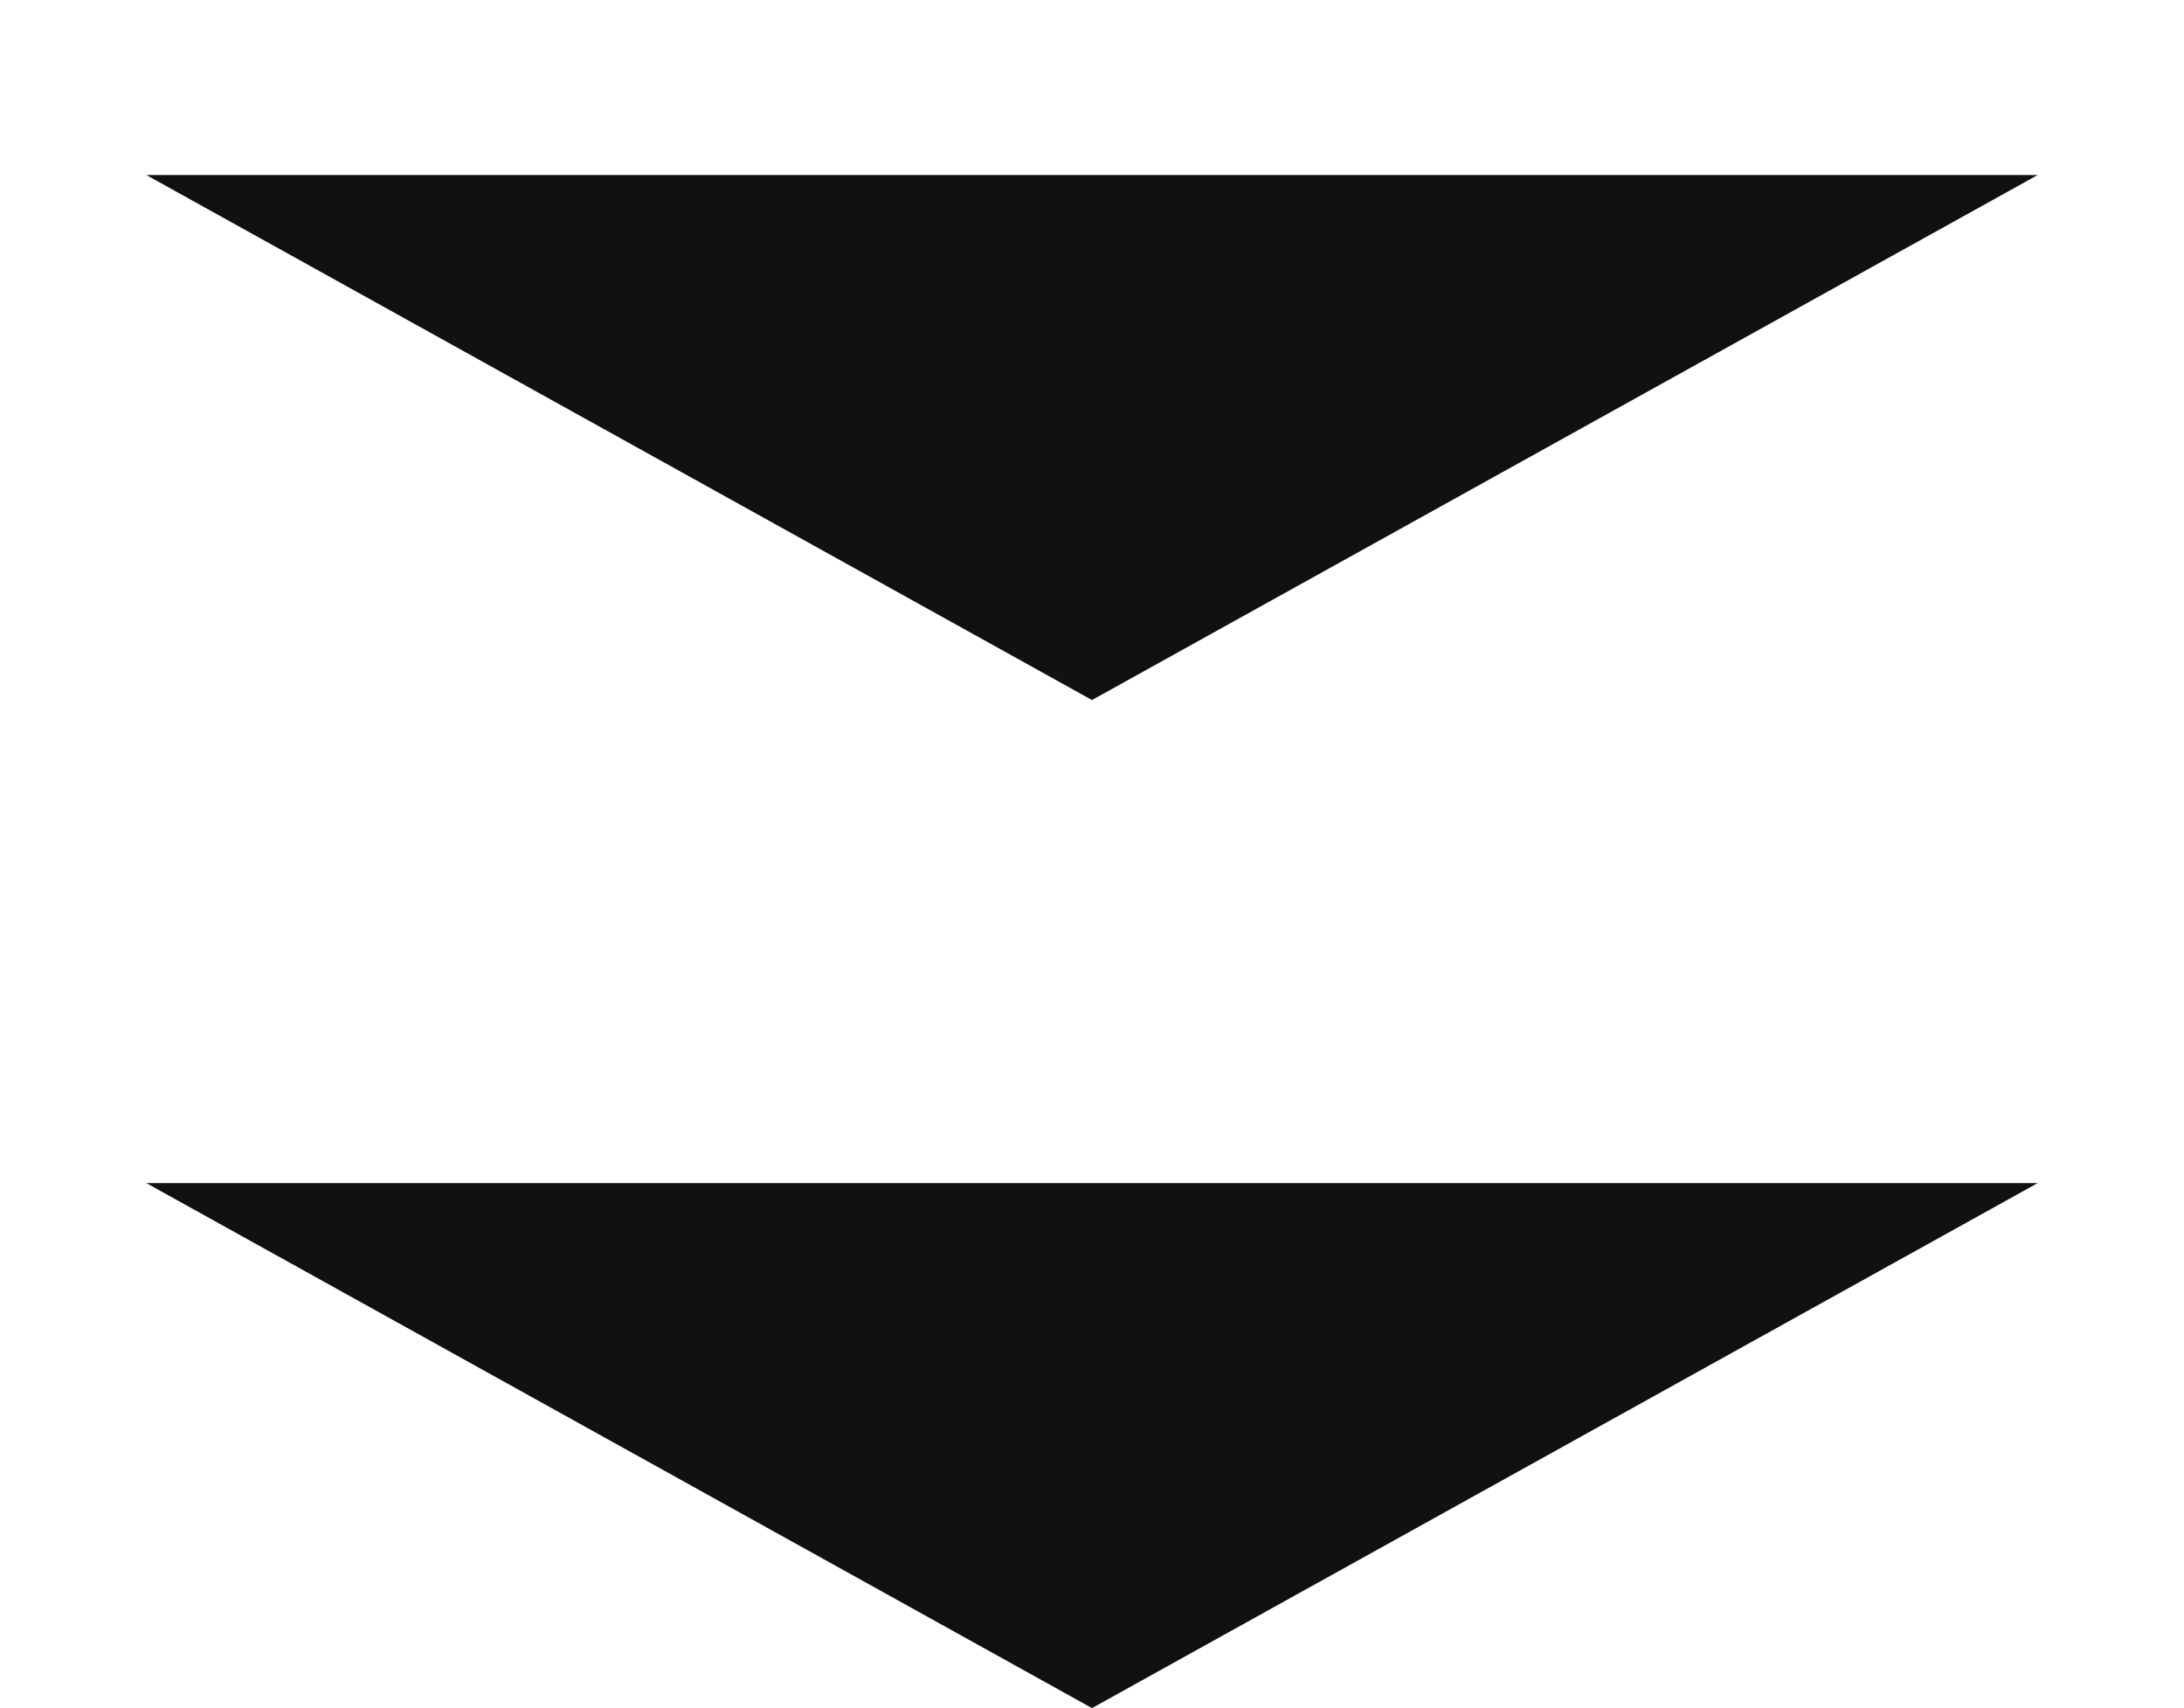
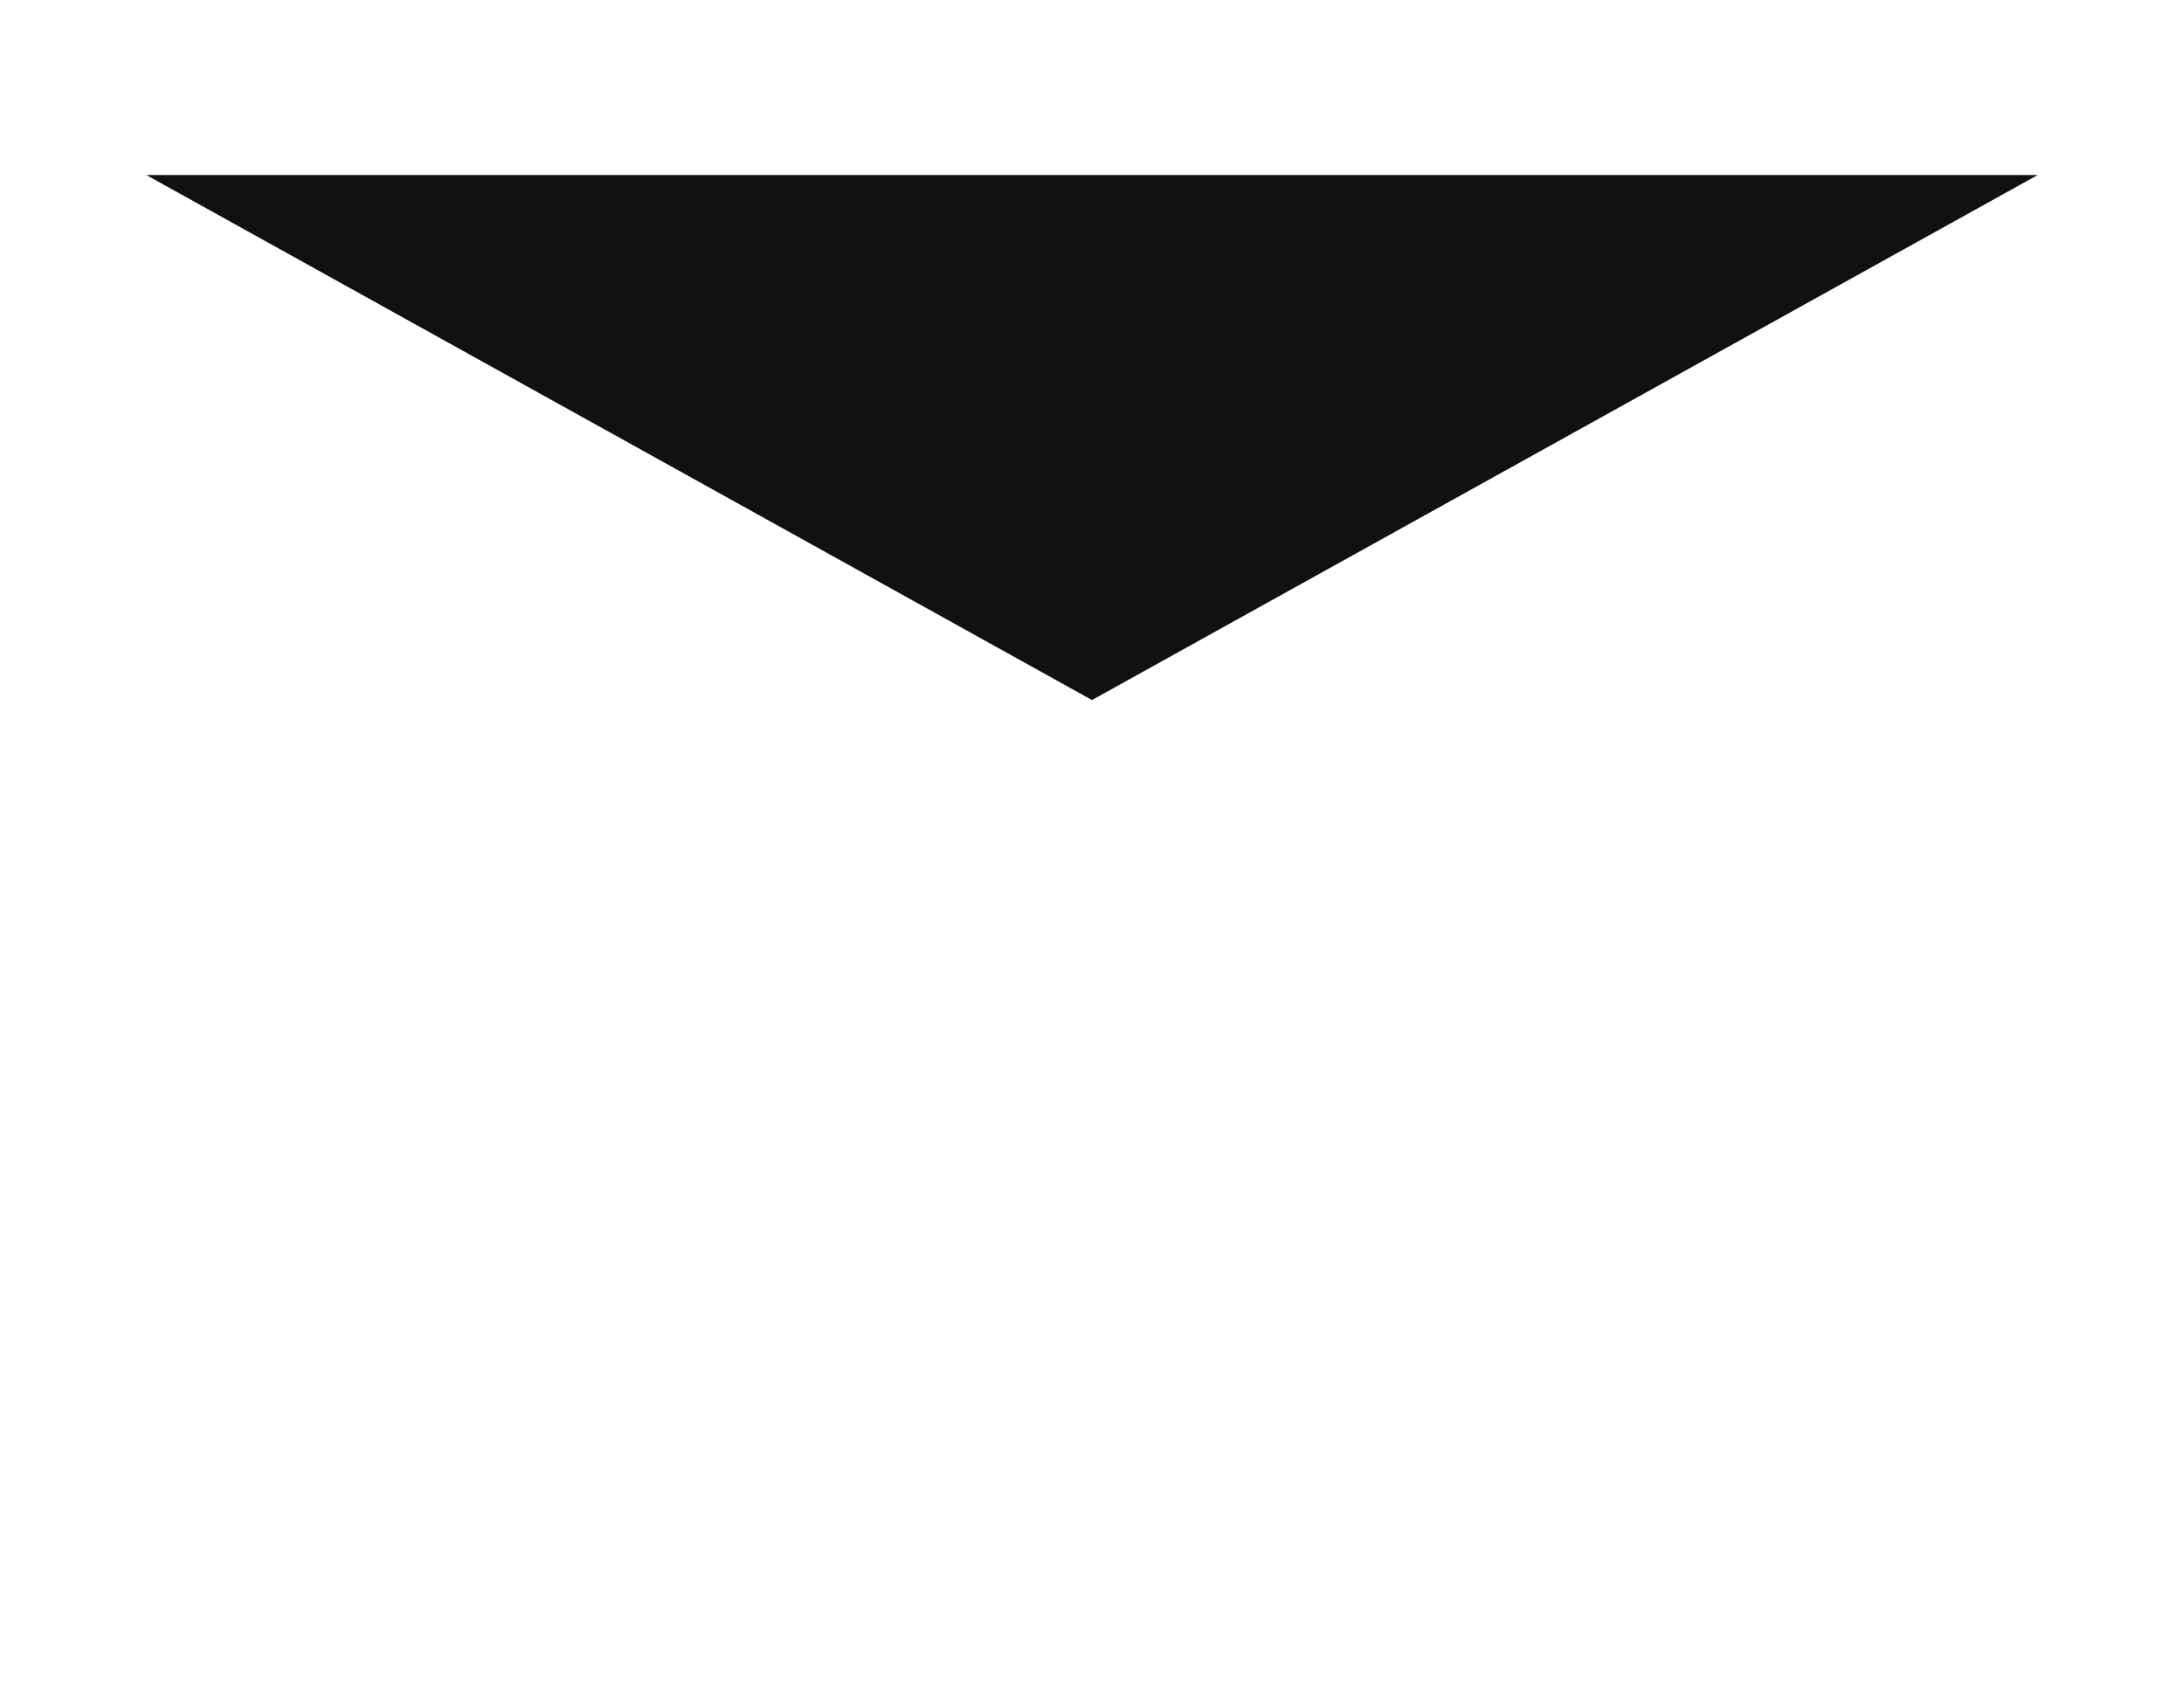
<svg xmlns="http://www.w3.org/2000/svg" width="78" height="61" viewBox="0 0 78 61" fill="none">
-   <path d="M39 25L5.225 6.25L72.775 6.25L39 25Z" fill="#111111" />
-   <path d="M39 61L5.225 42.25L72.775 42.25L39 61Z" fill="#111111" />
+   <path d="M39 25L5.225 6.25L72.775 6.25Z" fill="#111111" />
</svg>